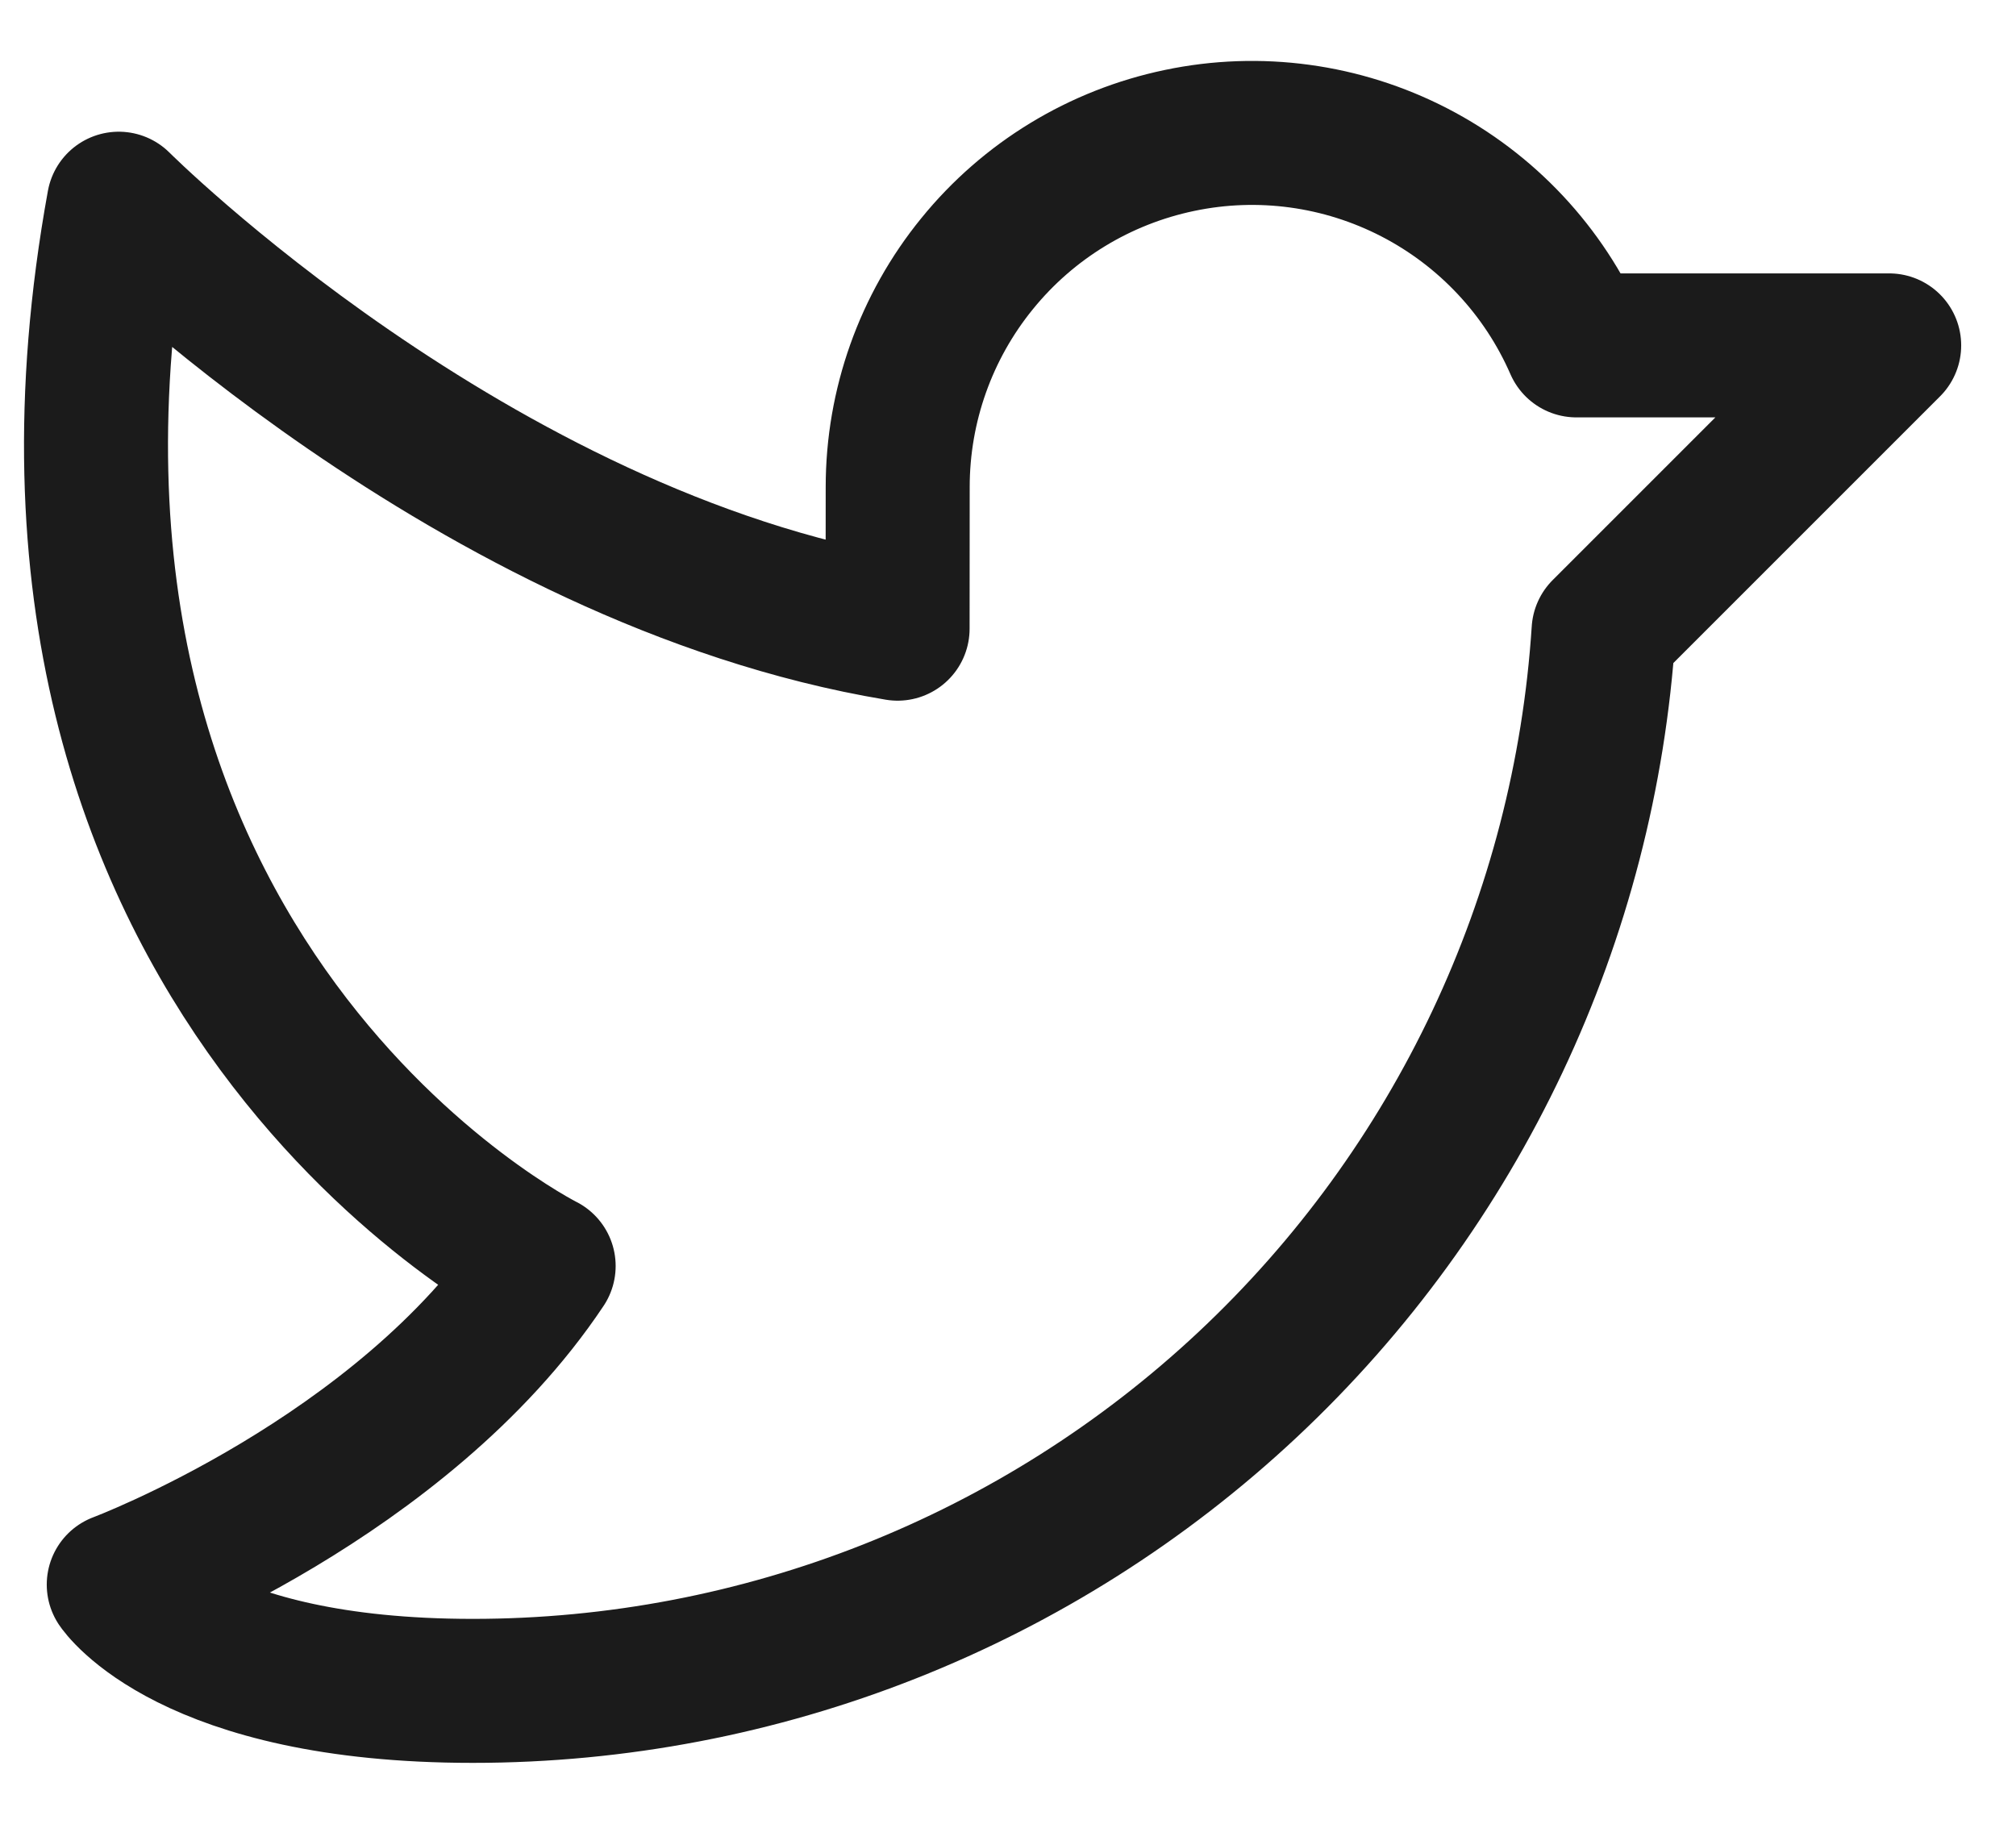
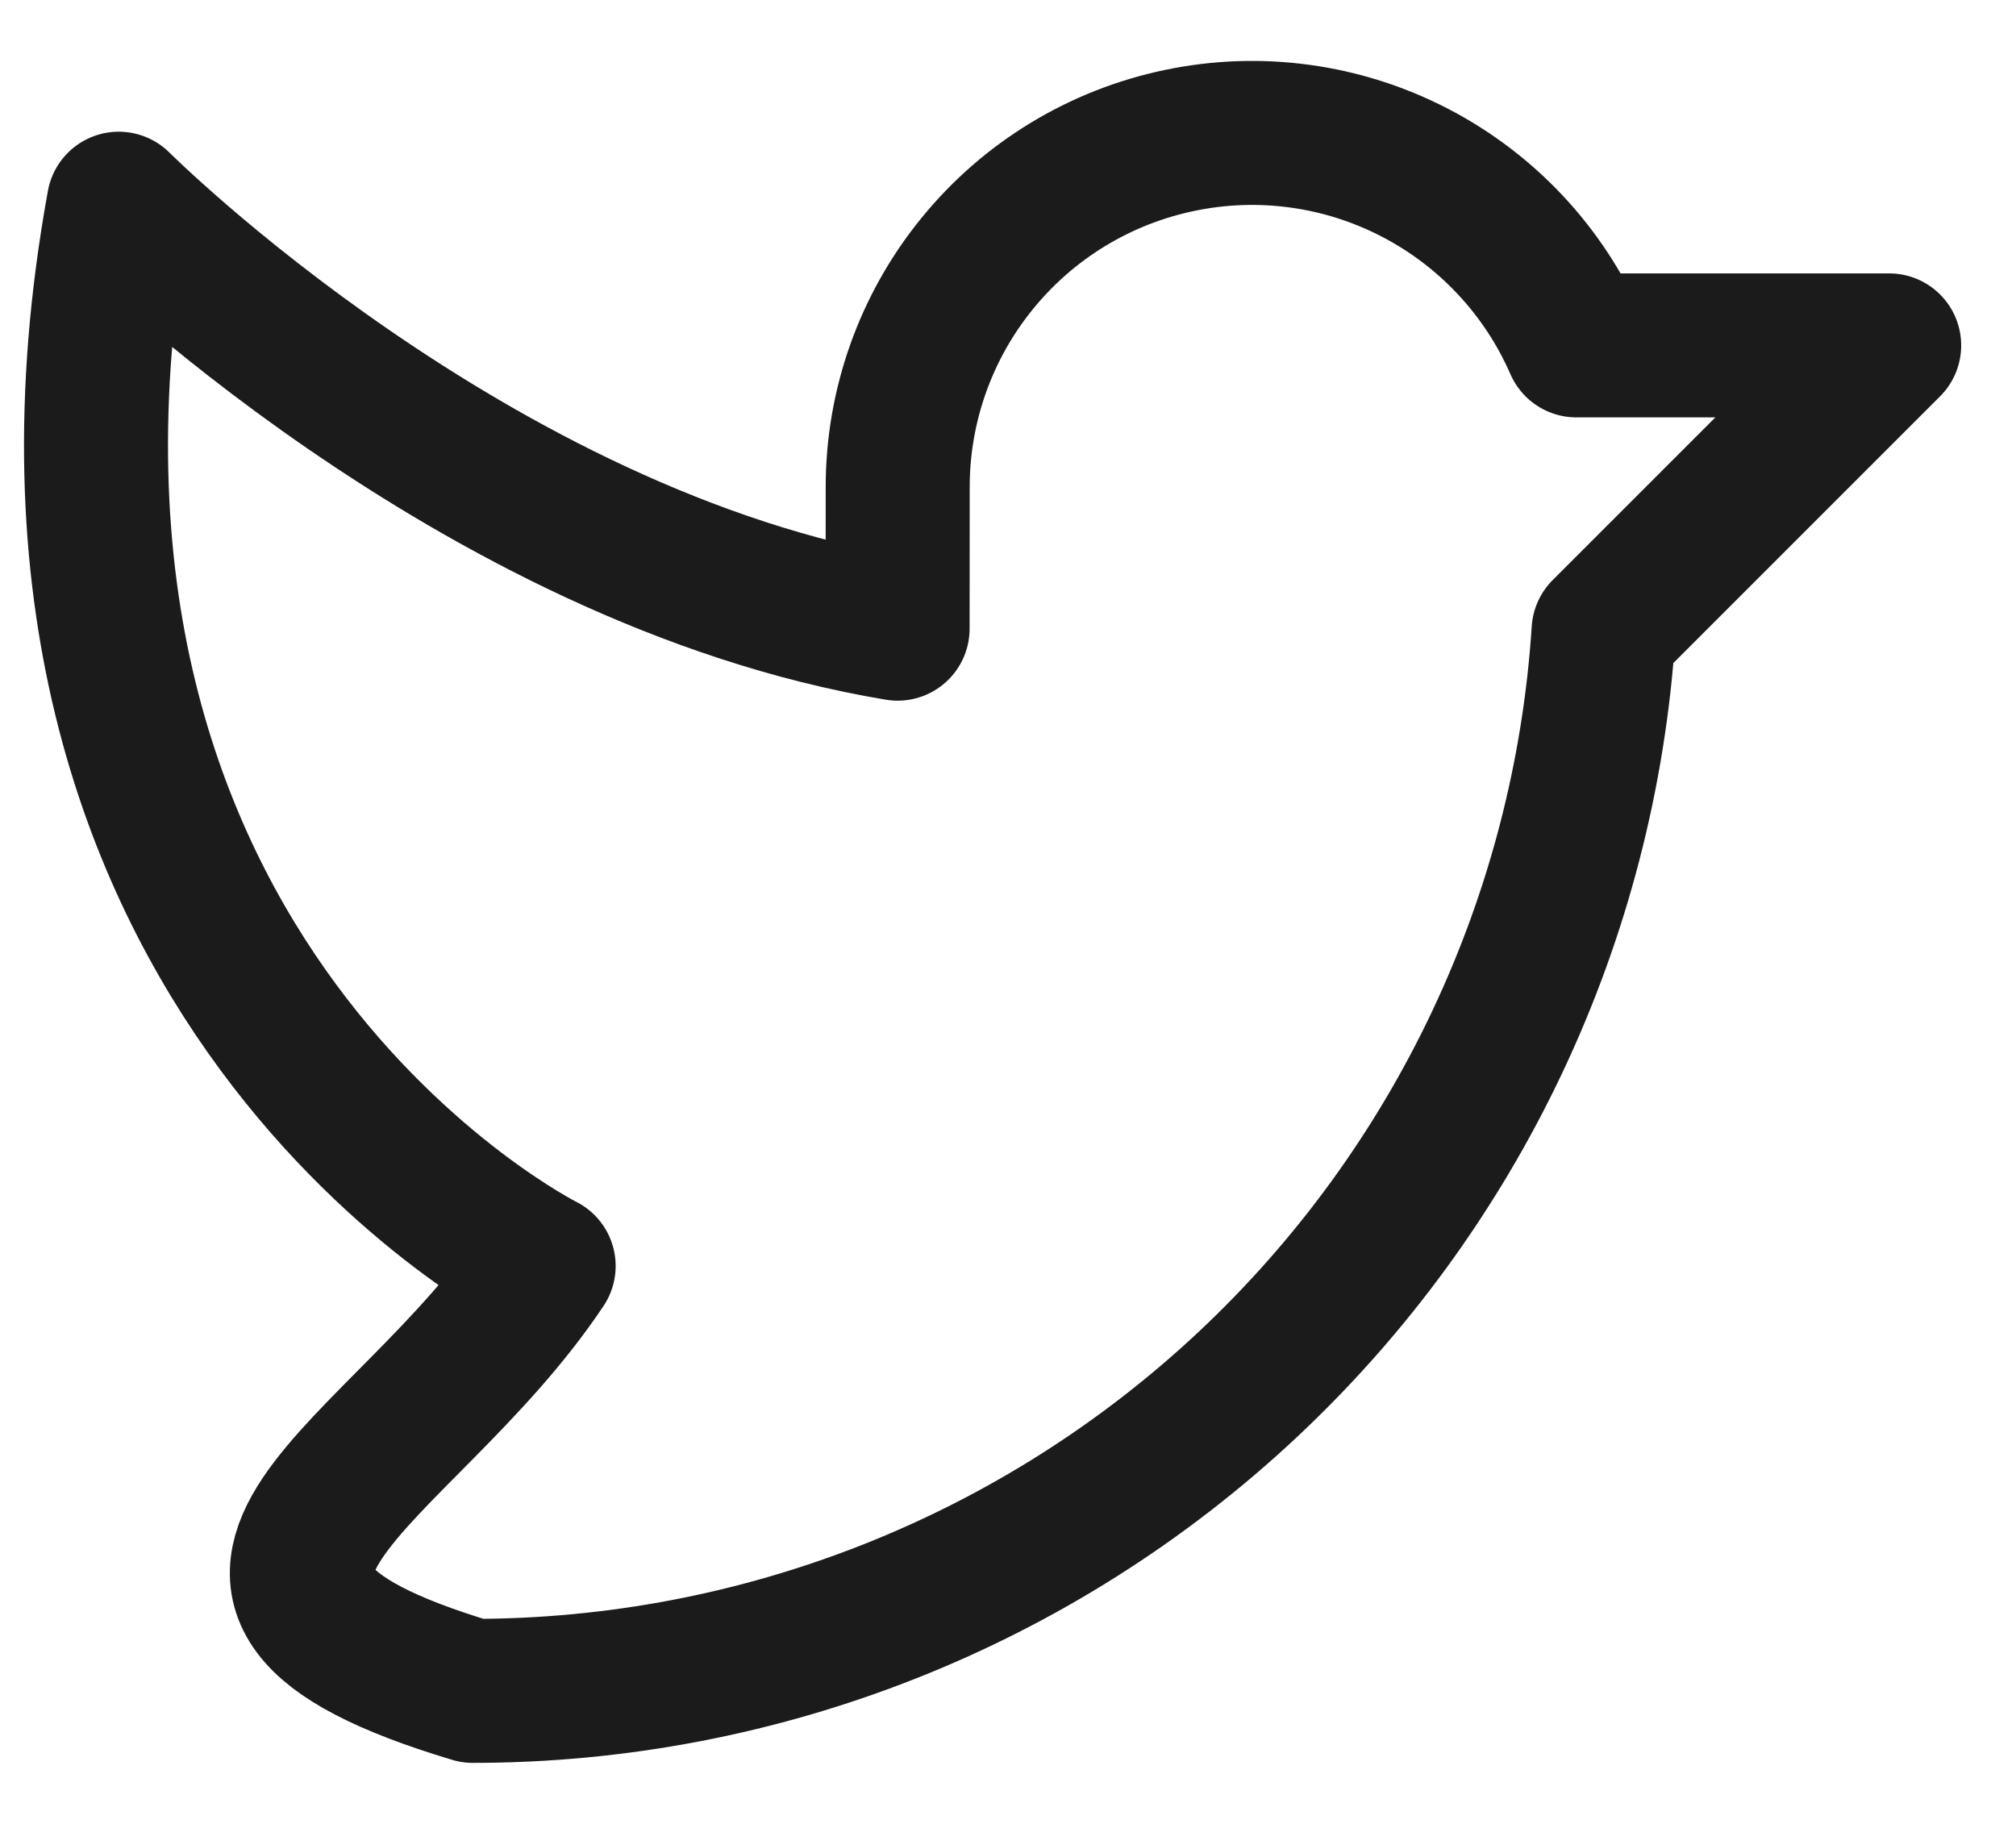
<svg xmlns="http://www.w3.org/2000/svg" width="21" height="19" viewBox="0 0 21 19" fill="none">
-   <path d="M9.351 5.073C9.351 4.226 9.643 3.404 10.178 2.747C10.712 2.089 11.457 1.636 12.287 1.463C13.116 1.289 13.98 1.407 14.733 1.796C15.486 2.185 16.082 2.821 16.421 3.598L19.679 3.598L16.704 6.573C16.51 9.565 15.185 12.371 12.998 14.422C10.81 16.473 7.924 17.614 4.925 17.614C1.974 17.614 1.237 16.507 1.237 16.507C1.237 16.507 4.188 15.401 5.663 13.188C5.663 13.188 -0.239 10.237 1.237 2.122C1.237 2.122 4.925 5.811 9.35 6.549L9.351 5.073Z" stroke="#1B1B1B" stroke-width="1.5" stroke-linecap="round" stroke-linejoin="round" />
+   <path d="M9.351 5.073C9.351 4.226 9.643 3.404 10.178 2.747C10.712 2.089 11.457 1.636 12.287 1.463C13.116 1.289 13.98 1.407 14.733 1.796C15.486 2.185 16.082 2.821 16.421 3.598L19.679 3.598L16.704 6.573C16.51 9.565 15.185 12.371 12.998 14.422C10.81 16.473 7.924 17.614 4.925 17.614C1.237 16.507 4.188 15.401 5.663 13.188C5.663 13.188 -0.239 10.237 1.237 2.122C1.237 2.122 4.925 5.811 9.35 6.549L9.351 5.073Z" stroke="#1B1B1B" stroke-width="1.5" stroke-linecap="round" stroke-linejoin="round" />
</svg>